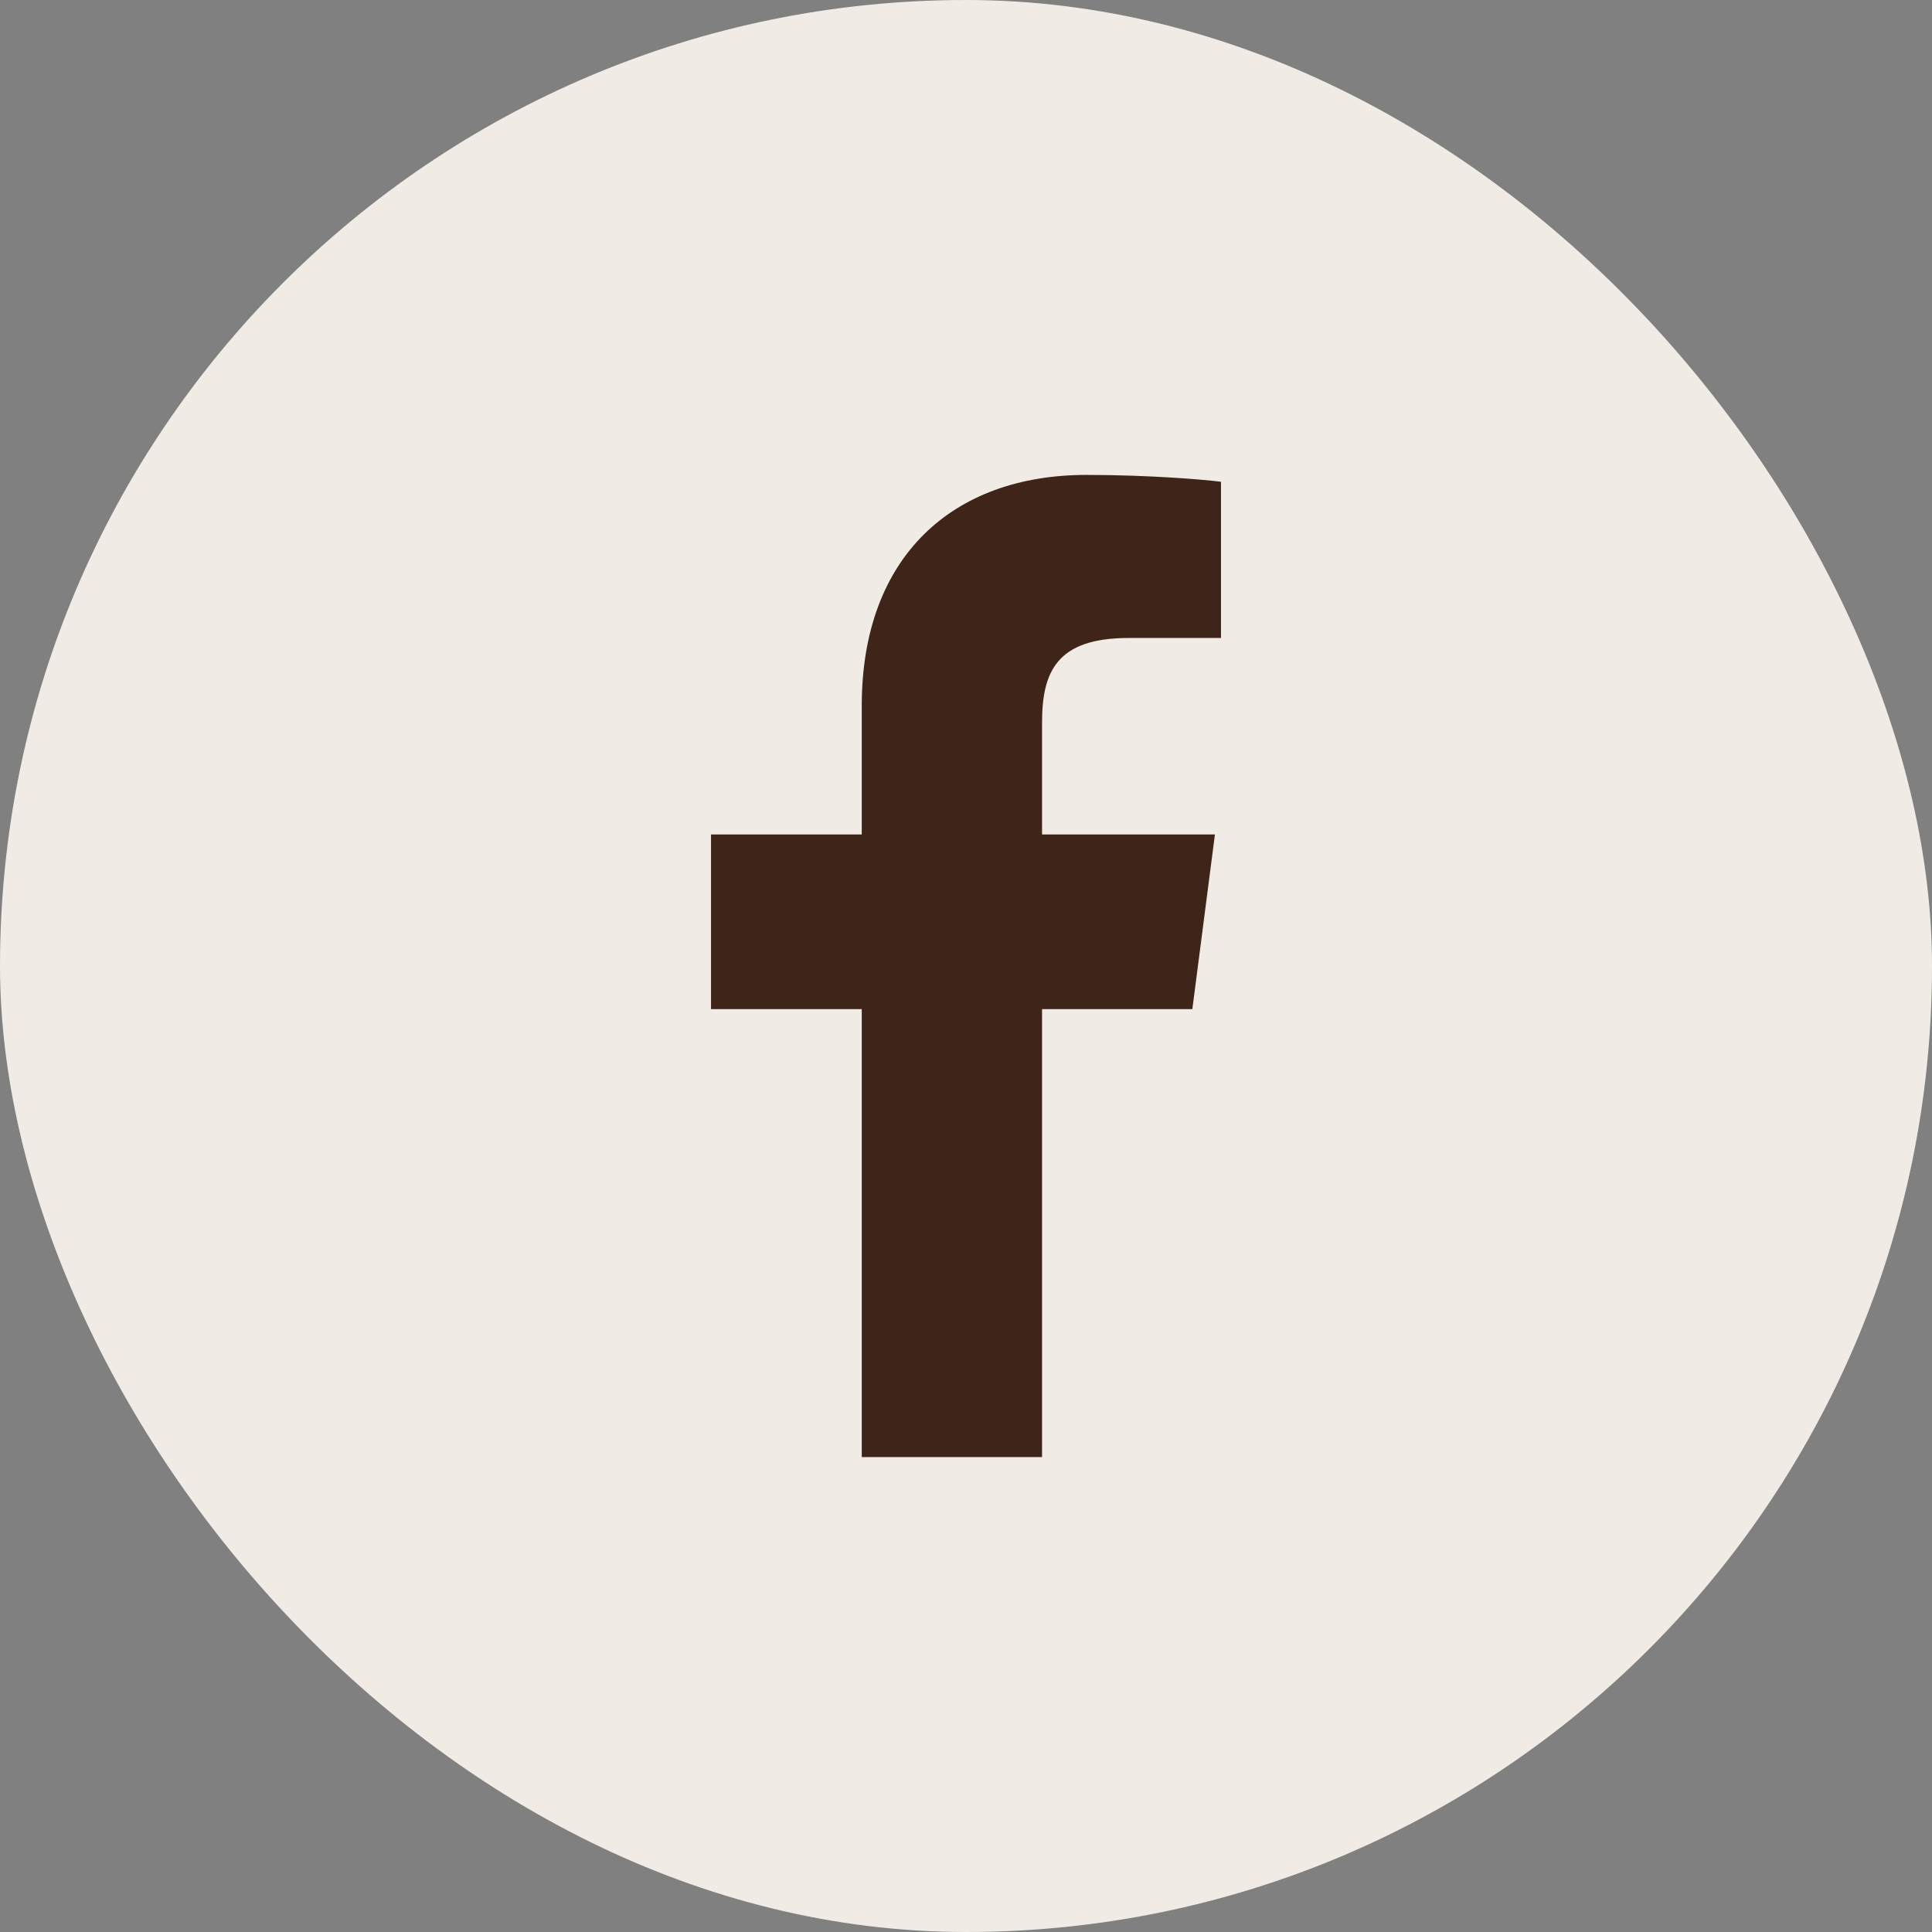
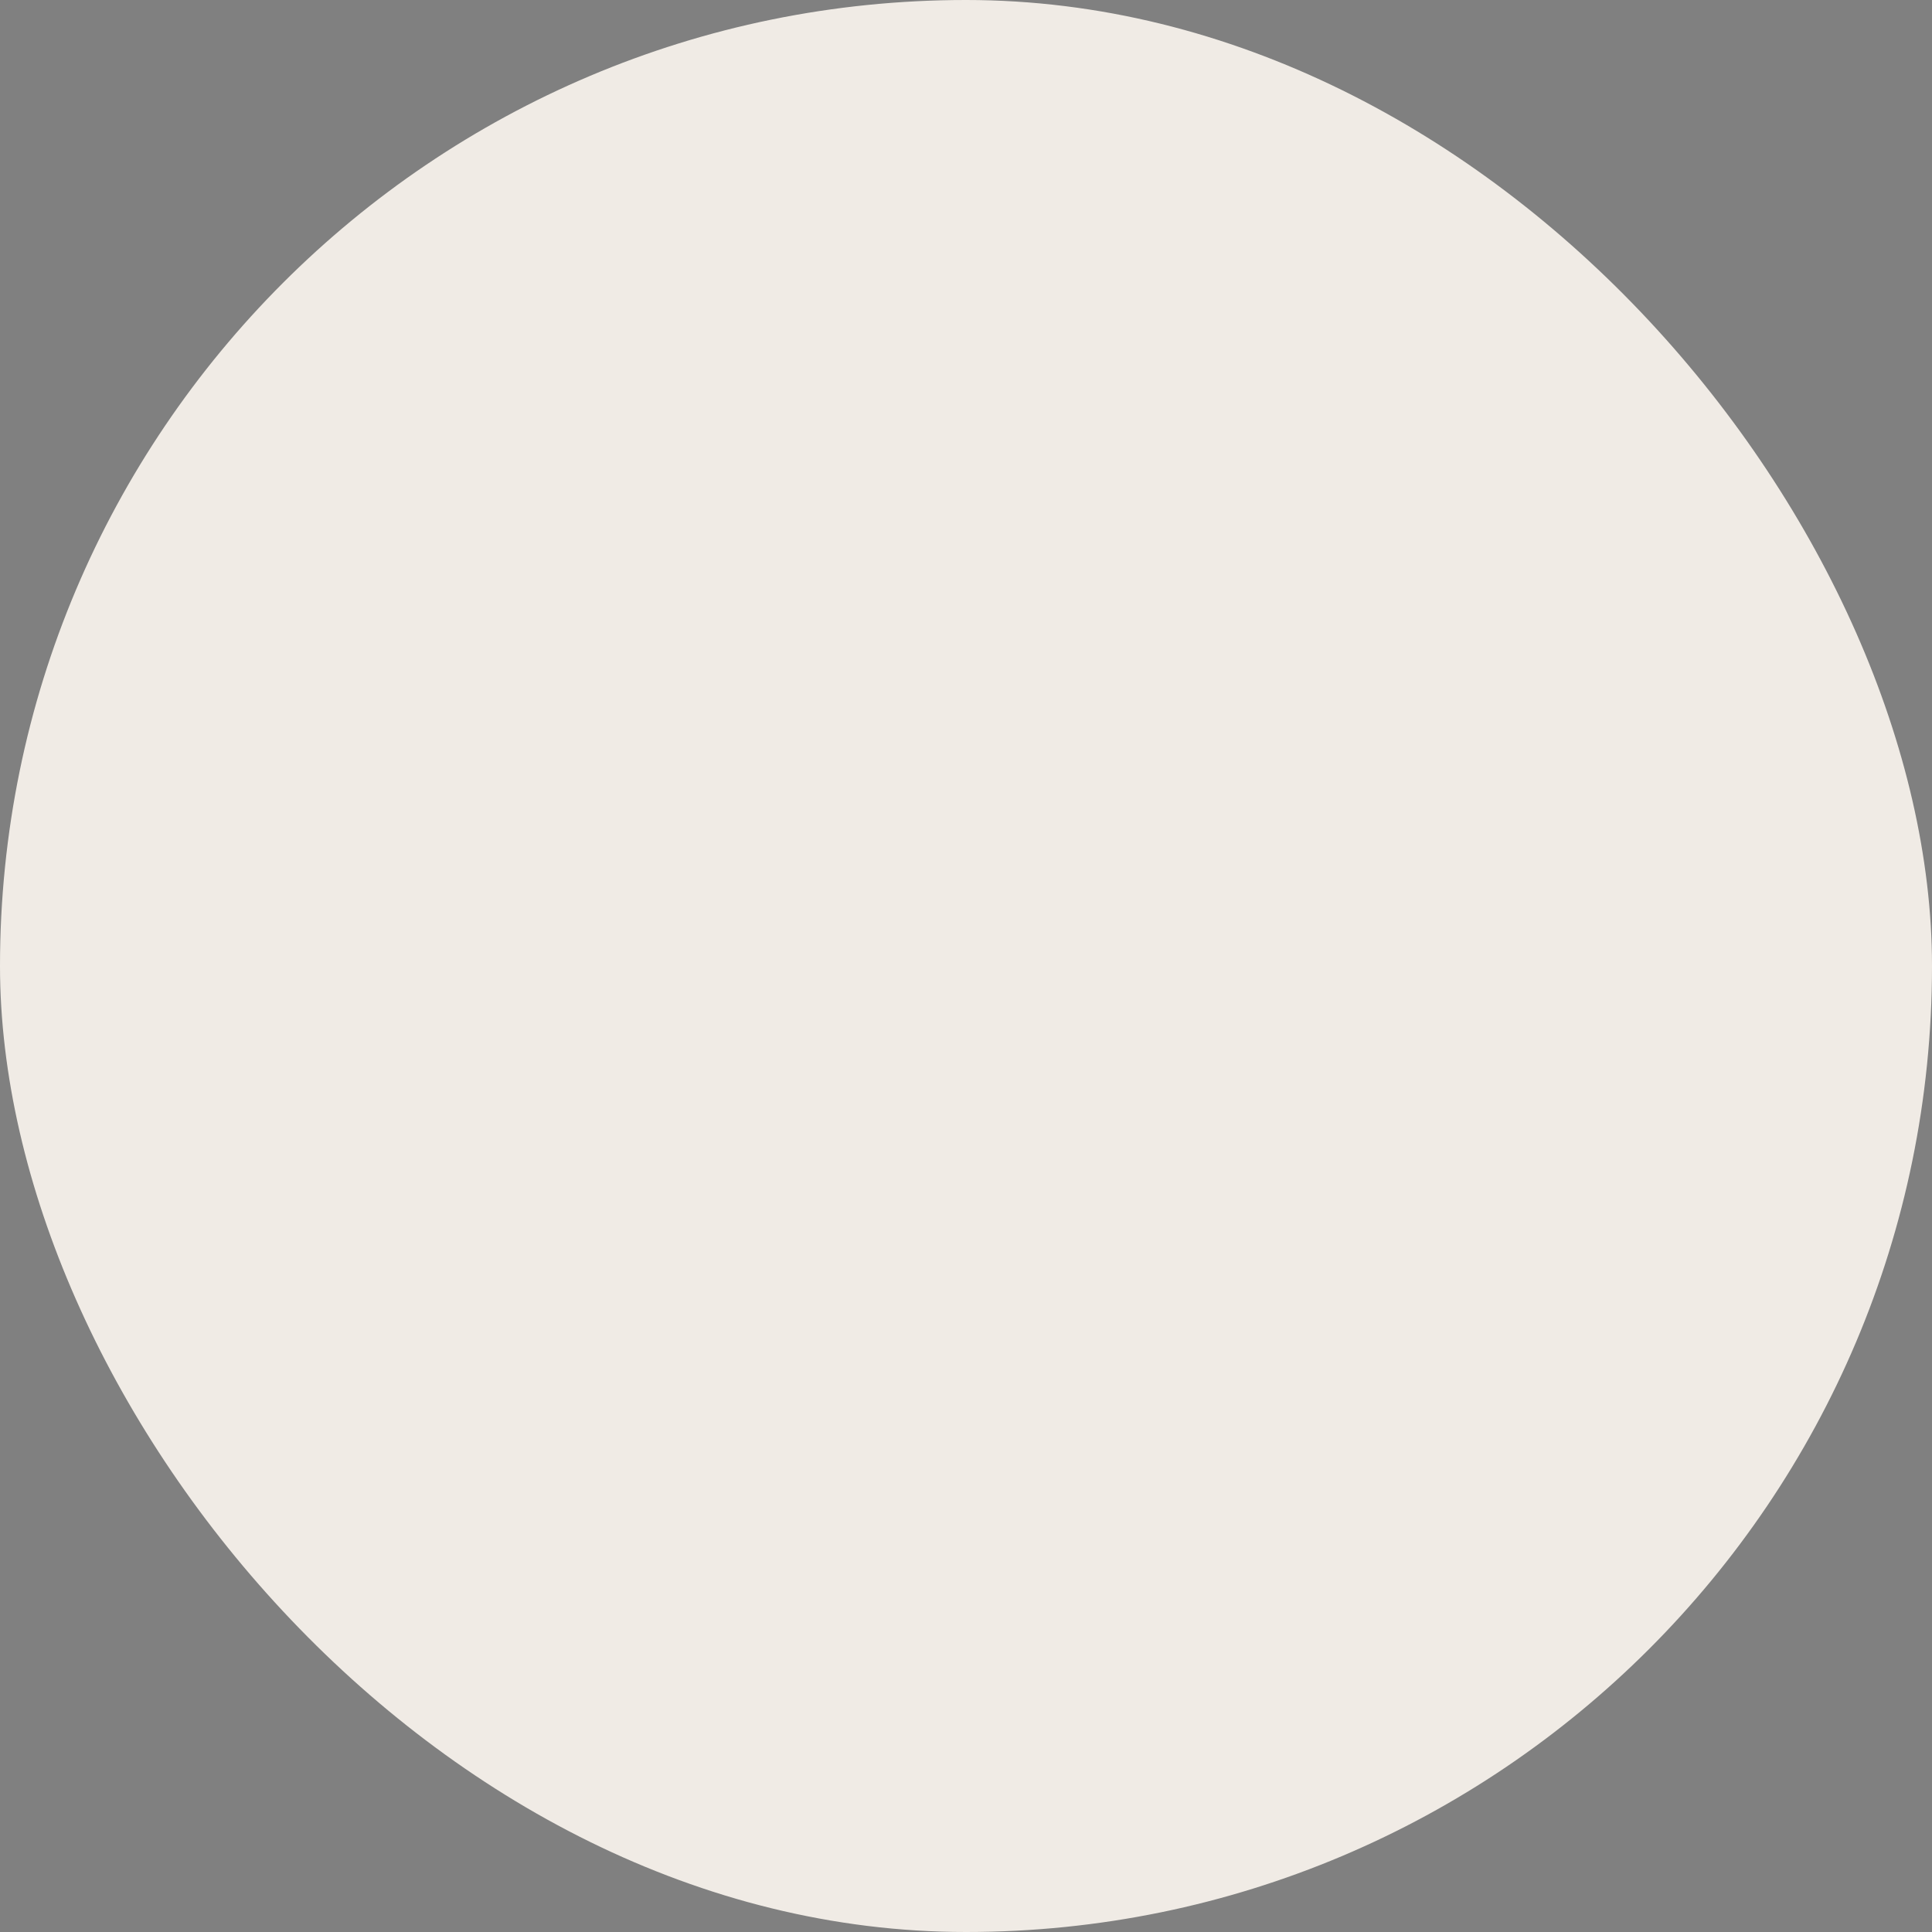
<svg xmlns="http://www.w3.org/2000/svg" width="50" height="50" viewBox="0 0 50 50" fill="none">
  <rect x="0" y="0" width="50" height="50" fill="#808080" stroke="none" />
  <rect width="50" height="50" rx="25" fill="#F0EBE5" />
  <g clip-path="url(#clip0_95_52)">
-     <path d="M26.968 37.709V26.116H30.858L31.442 21.596H26.968V18.711C26.968 17.403 27.33 16.511 29.208 16.511L31.599 16.51V12.468C31.186 12.414 29.766 12.291 28.114 12.291C24.664 12.291 22.302 14.397 22.302 18.263V21.596H18.401V26.116H22.302V37.709H26.968Z" fill="#3F2419" />
-   </g>
+     </g>
  <defs>
    <clipPath id="clip0_95_52">
      <rect width="25.418" height="25.418" fill="white" transform="translate(12.291 12.291)" />
    </clipPath>
  </defs>
</svg>